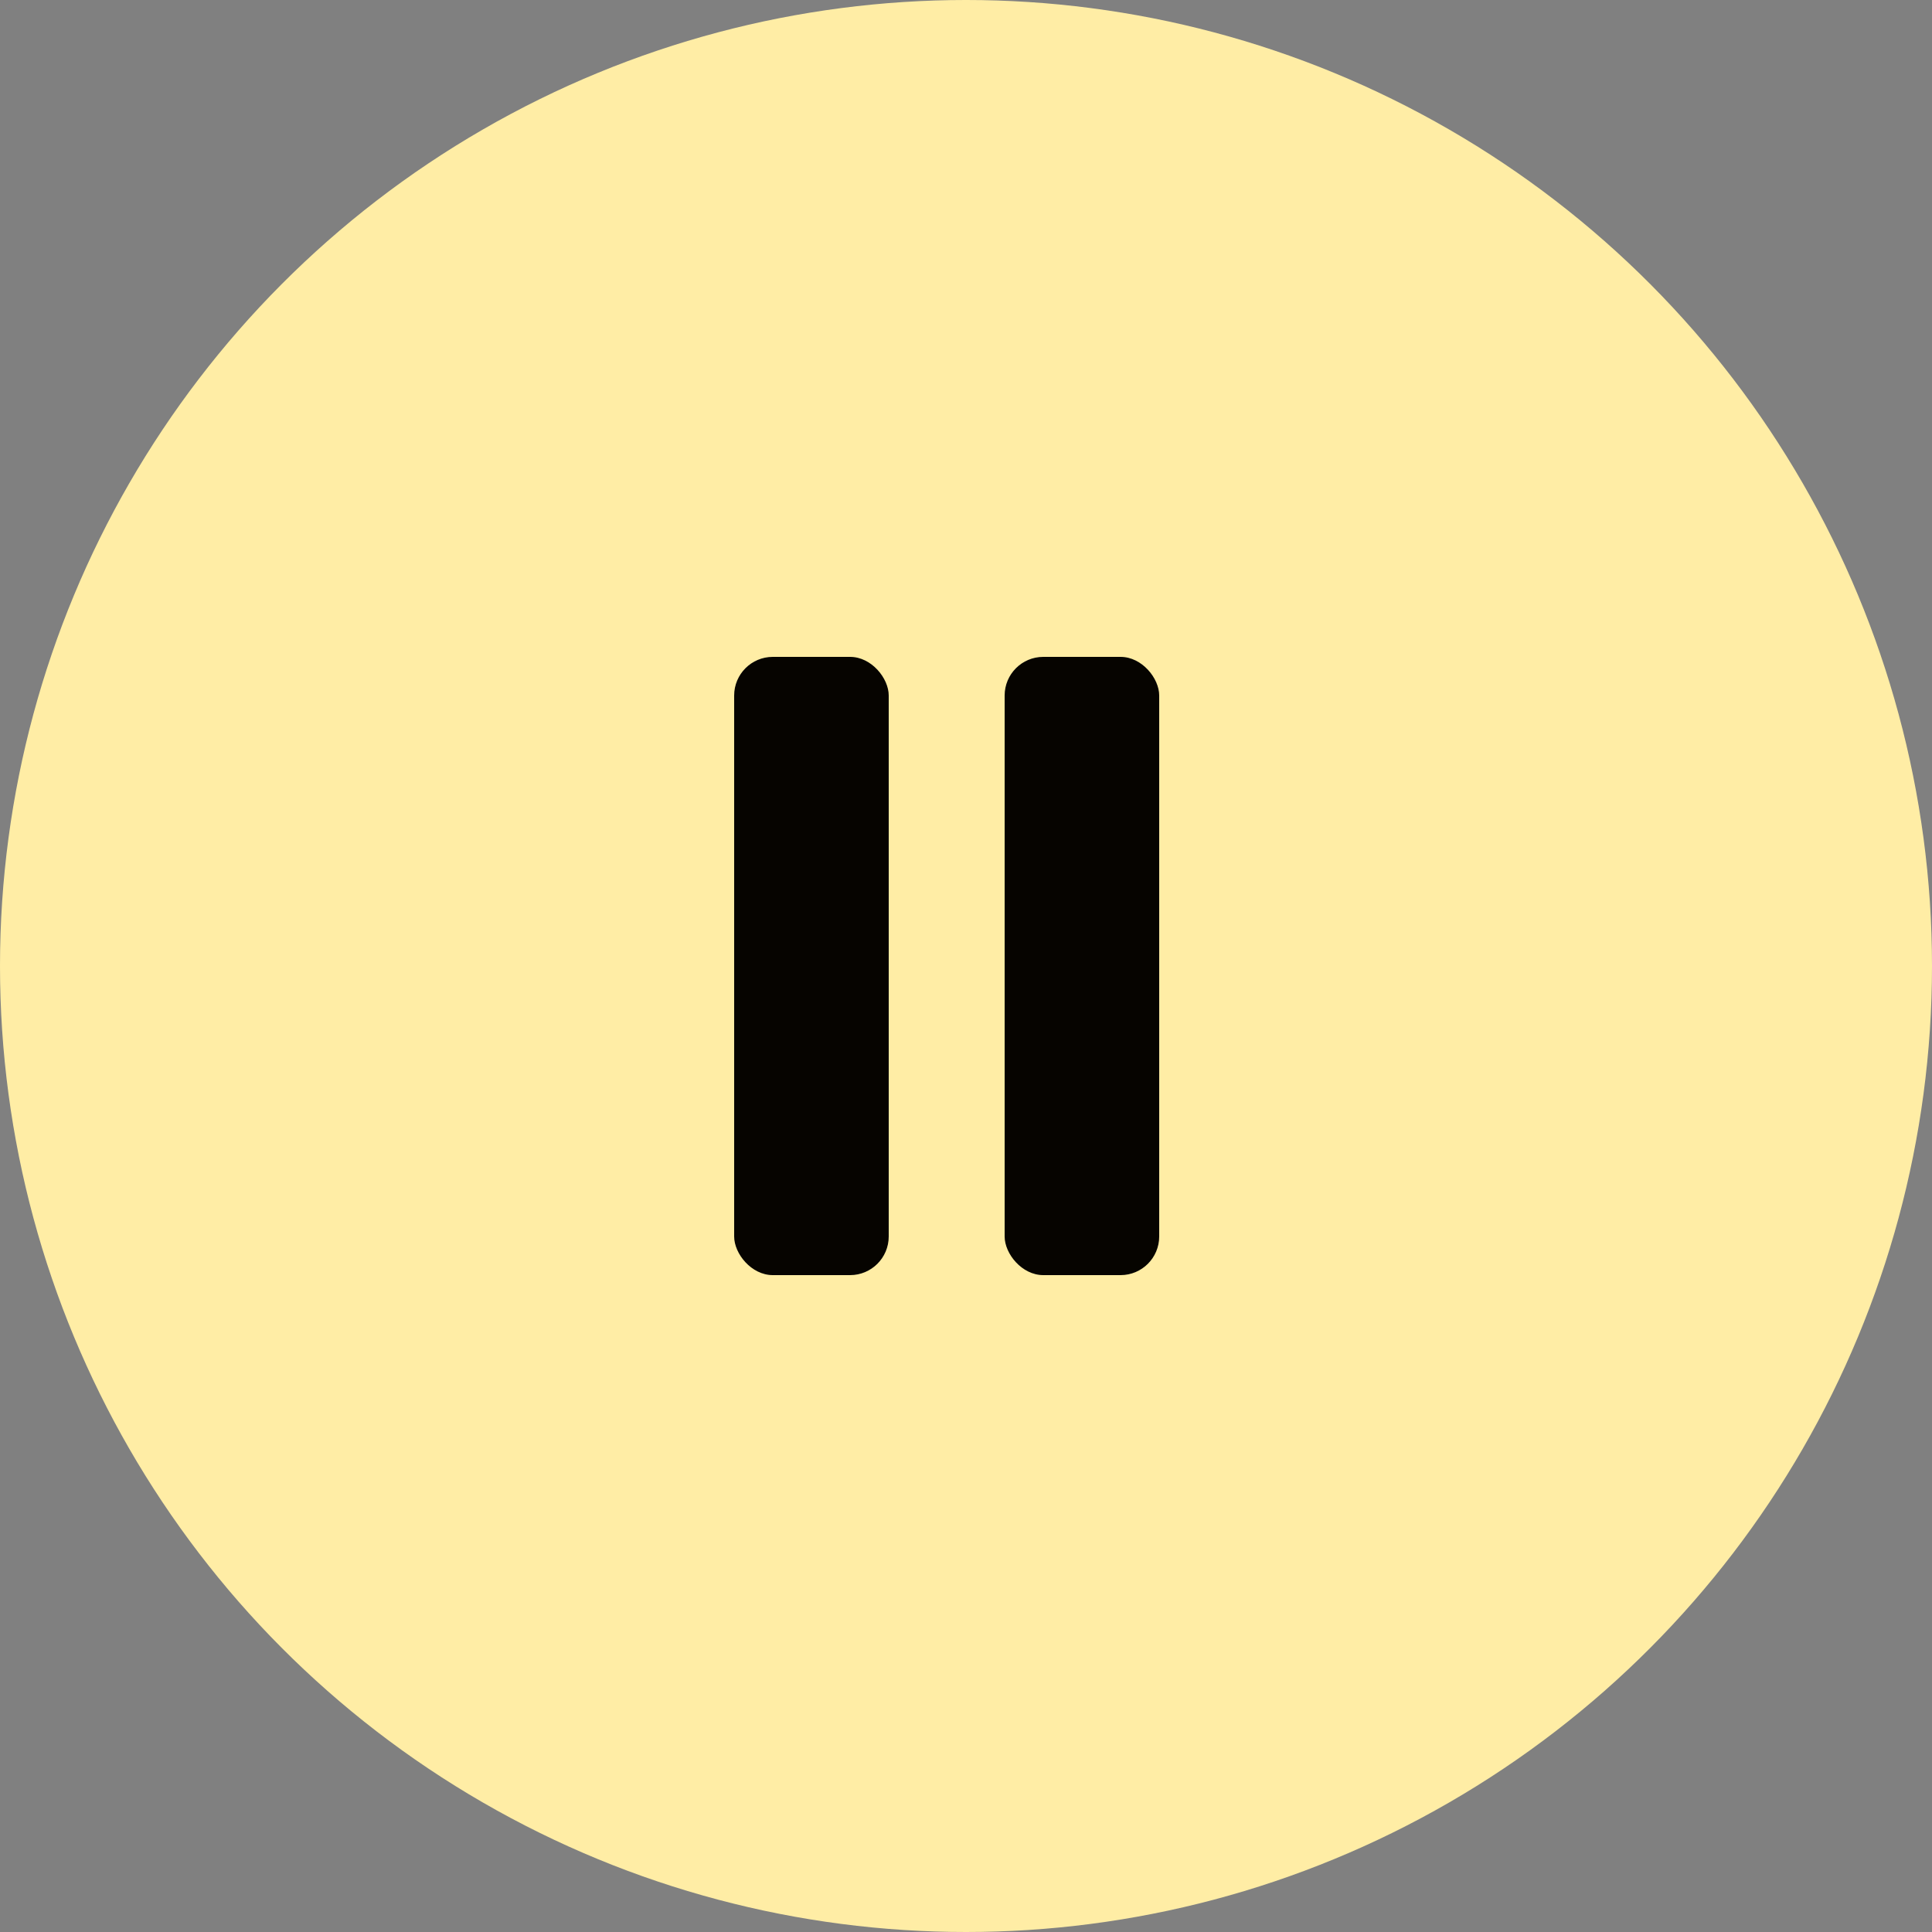
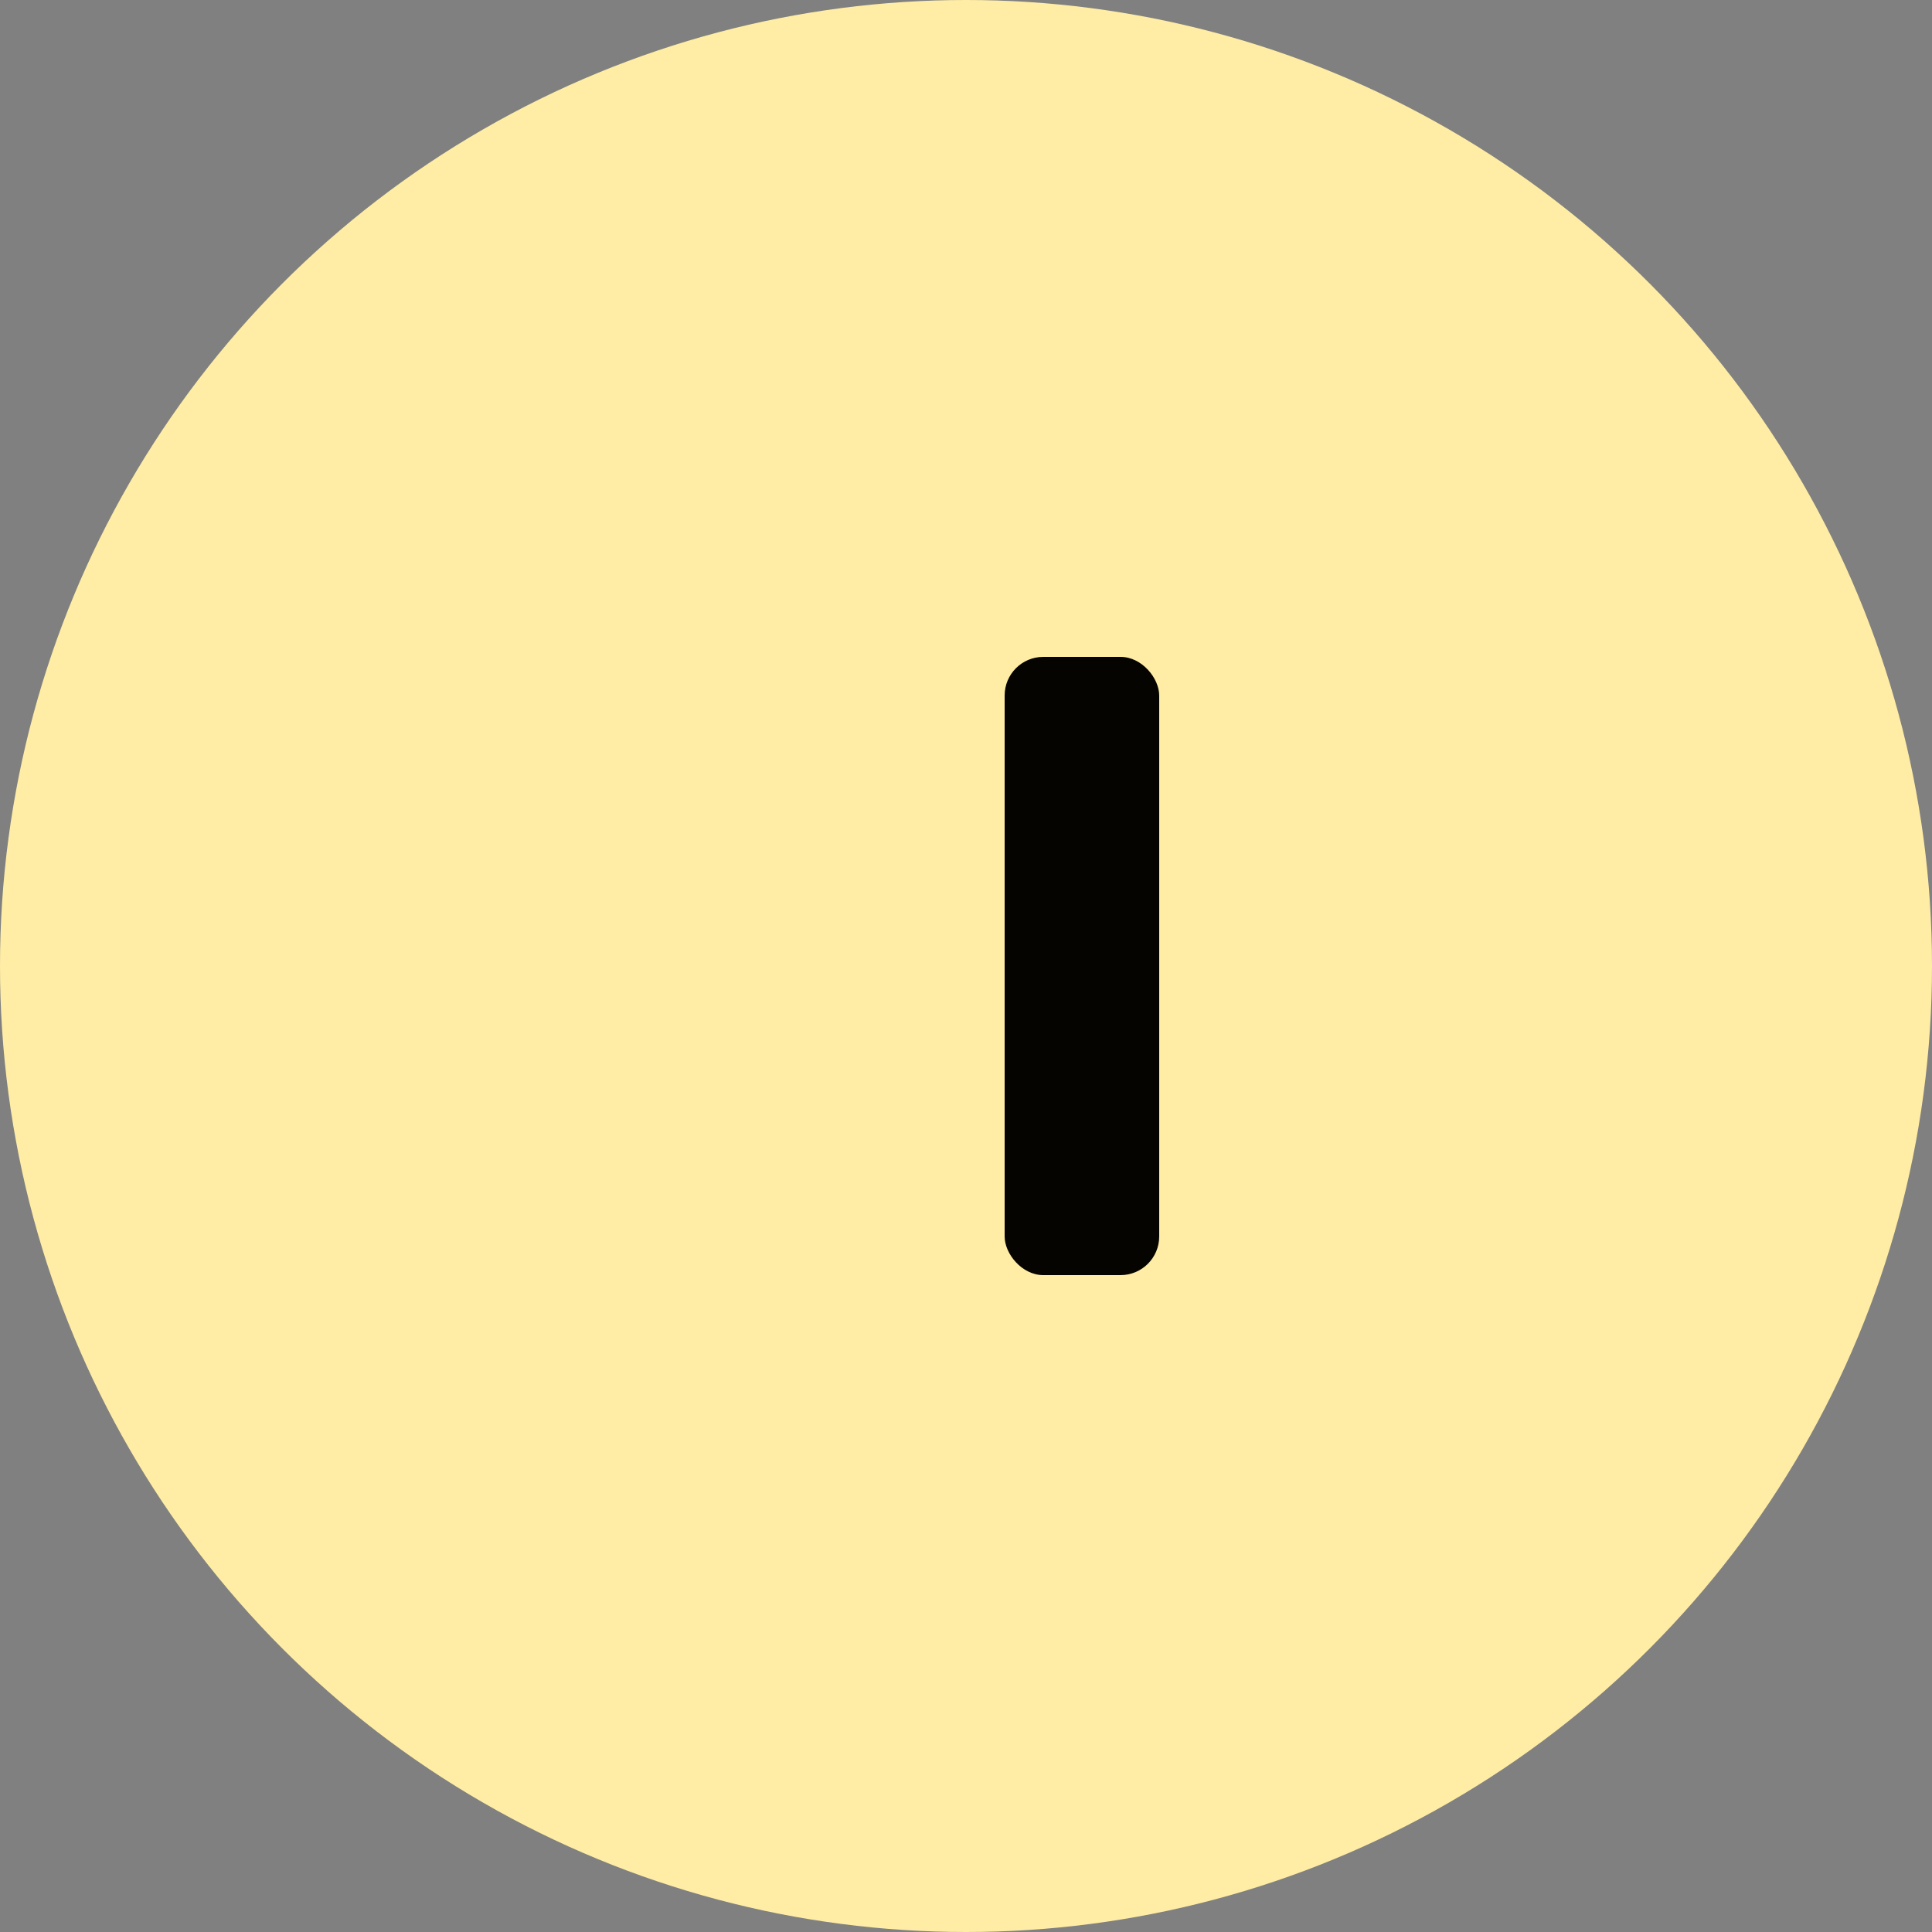
<svg xmlns="http://www.w3.org/2000/svg" width="50" height="50" viewBox="0 0 50 50" fill="none">
  <rect x="0" y="0" width="50" height="50" fill="#808080" stroke="none" />
  <circle cx="25" cy="25" r="25" fill="#FFEDA5" />
-   <rect x="19" y="17" width="4" height="16" rx="1" fill="#060400" />
  <rect x="26" y="17" width="4" height="16" rx="1" fill="#060400" />
</svg>